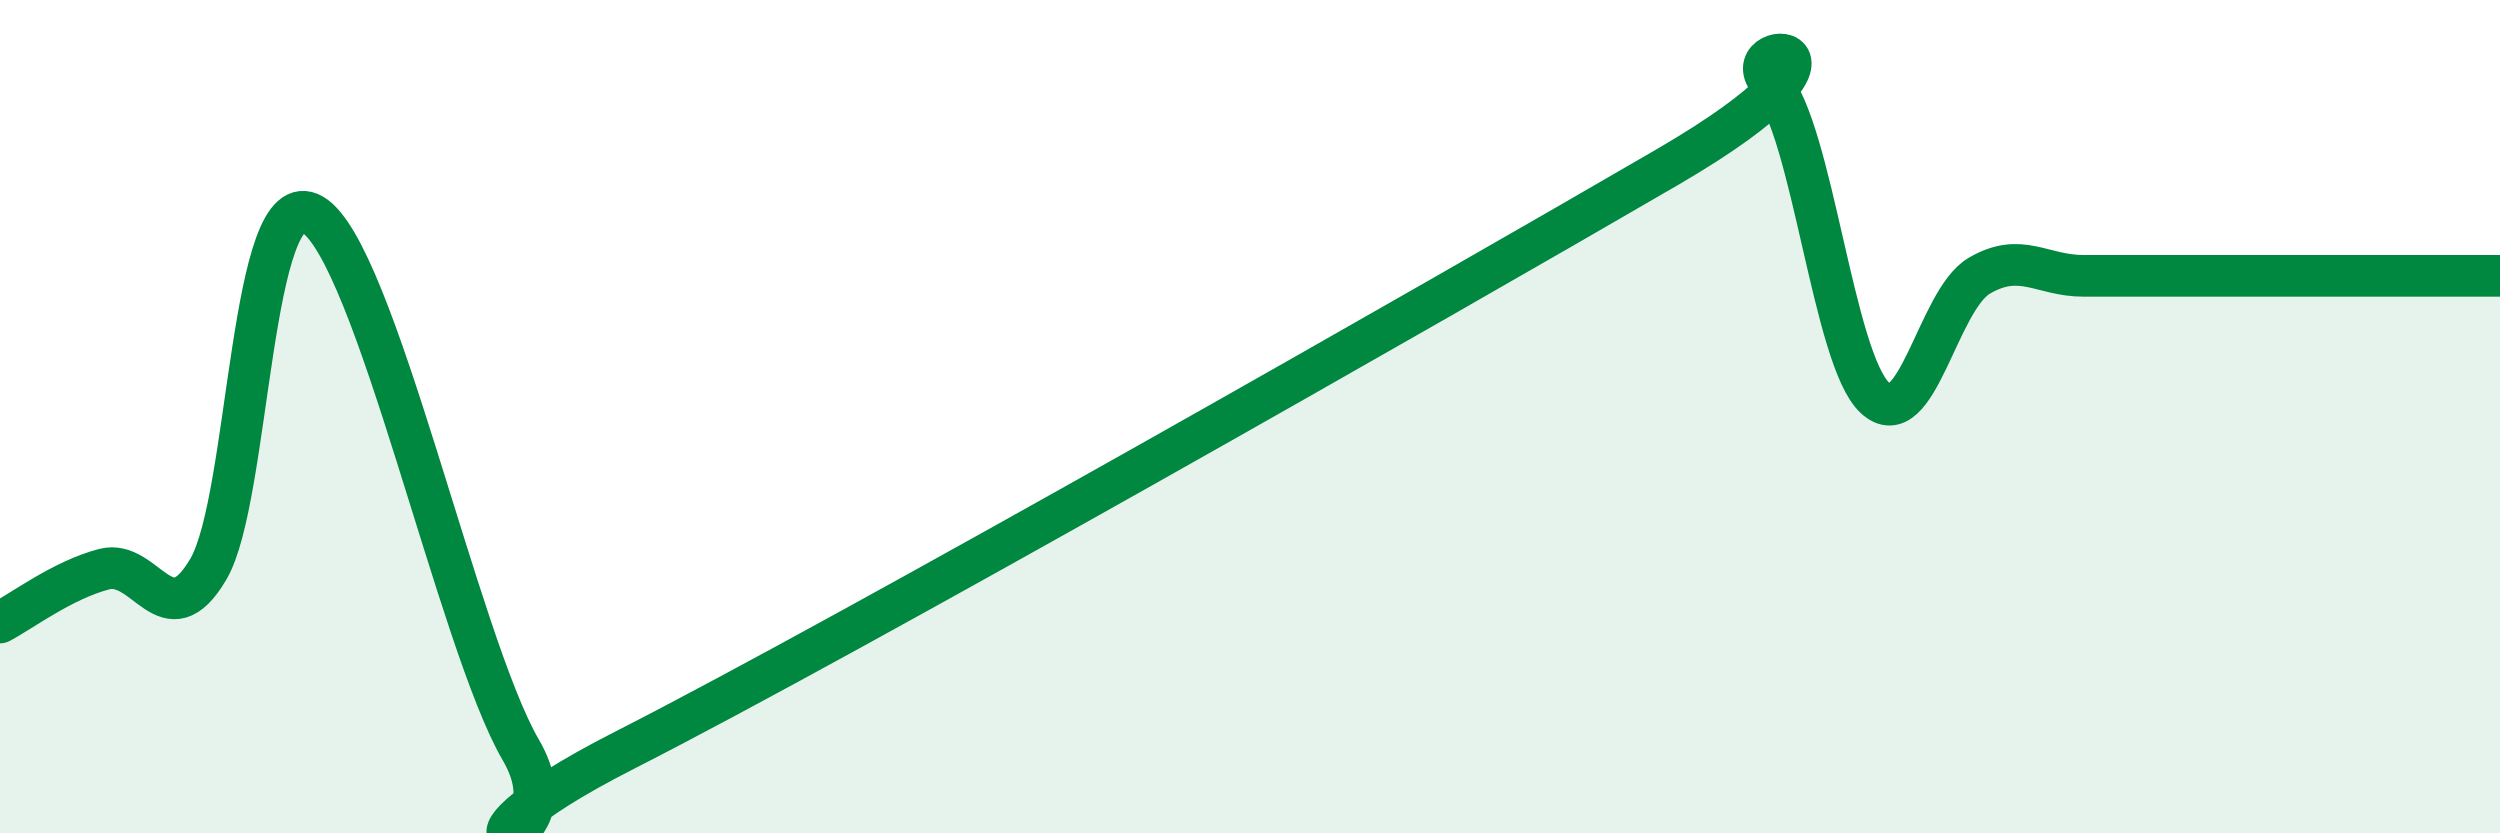
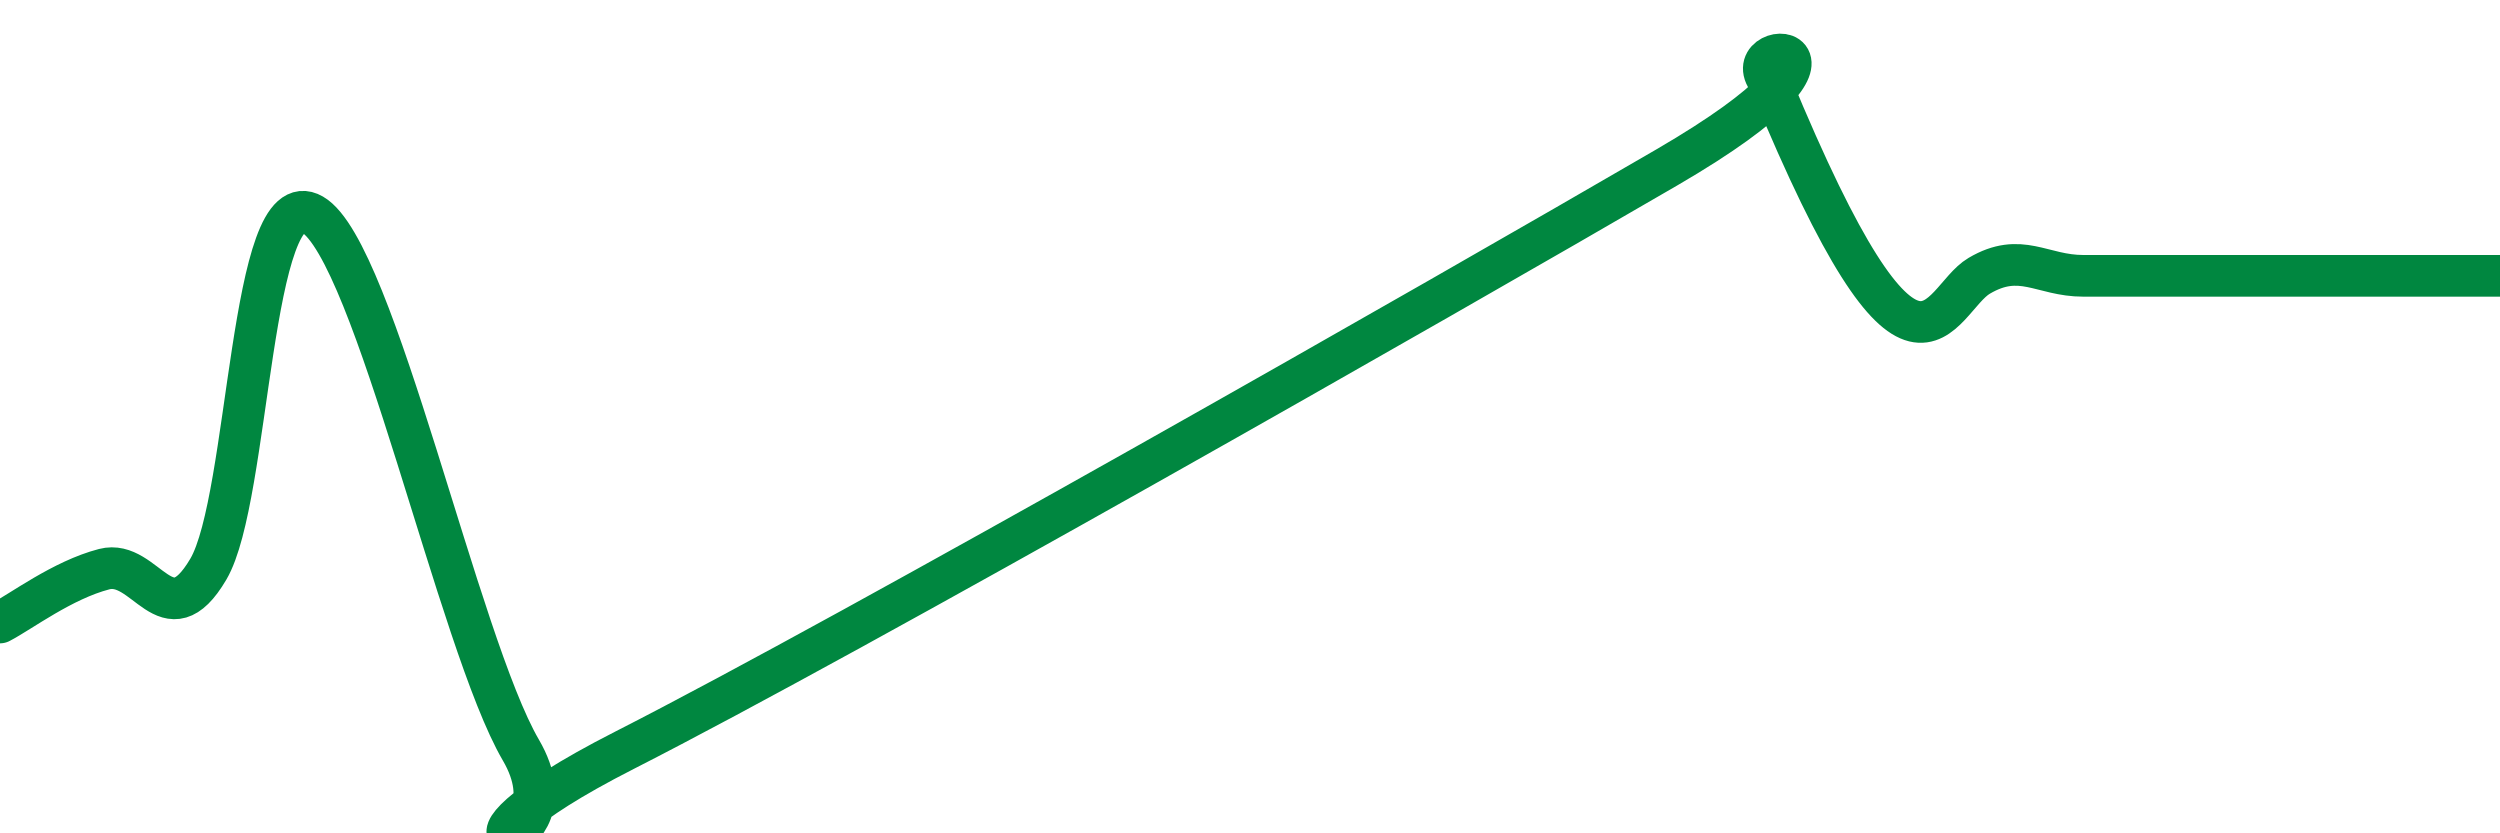
<svg xmlns="http://www.w3.org/2000/svg" width="60" height="20" viewBox="0 0 60 20">
-   <path d="M 0,14.94 C 0.5,14.68 1.5,13.92 2.5,13.66 C 3.5,13.4 4,15.36 5,13.66 C 6,11.96 6,4.28 7.5,5.15 C 9,6.02 11,15.43 12.5,18 C 14,20.57 9.5,20.8 15,18 C 20.5,15.2 34.5,7.22 40,4.02 C 45.5,0.82 41.5,0.89 42.5,2 C 43.5,3.11 44,8.63 45,9.55 C 46,10.47 46.5,7.21 47.5,6.62 C 48.5,6.03 49,6.62 50,6.62 C 51,6.62 51.5,6.62 52.5,6.62 C 53.5,6.62 53.5,6.62 55,6.62 C 56.5,6.62 59,6.62 60,6.62L60 20L0 20Z" fill="#008740" opacity="0.1" stroke-linecap="round" stroke-linejoin="round" />
-   <path d="M 0,14.94 C 0.5,14.68 1.5,13.92 2.5,13.66 C 3.5,13.4 4,15.36 5,13.66 C 6,11.96 6,4.28 7.5,5.15 C 9,6.02 11,15.43 12.5,18 C 14,20.57 9.5,20.8 15,18 C 20.5,15.2 34.5,7.22 40,4.02 C 45.5,0.82 41.5,0.89 42.5,2 C 43.5,3.11 44,8.63 45,9.55 C 46,10.47 46.5,7.21 47.5,6.62 C 48.5,6.03 49,6.62 50,6.62 C 51,6.62 51.5,6.62 52.5,6.62 C 53.5,6.62 53.5,6.62 55,6.62 C 56.5,6.62 59,6.62 60,6.62" stroke="#008740" stroke-width="1" fill="none" stroke-linecap="round" stroke-linejoin="round" />
+   <path d="M 0,14.94 C 0.5,14.68 1.5,13.92 2.5,13.66 C 3.5,13.4 4,15.36 5,13.66 C 6,11.96 6,4.28 7.5,5.15 C 9,6.02 11,15.43 12.5,18 C 14,20.57 9.5,20.8 15,18 C 20.5,15.2 34.5,7.22 40,4.02 C 45.5,0.82 41.5,0.89 42.5,2 C 46,10.47 46.5,7.21 47.5,6.62 C 48.5,6.03 49,6.62 50,6.62 C 51,6.62 51.5,6.62 52.5,6.62 C 53.5,6.62 53.5,6.62 55,6.62 C 56.5,6.62 59,6.62 60,6.62" stroke="#008740" stroke-width="1" fill="none" stroke-linecap="round" stroke-linejoin="round" />
</svg>